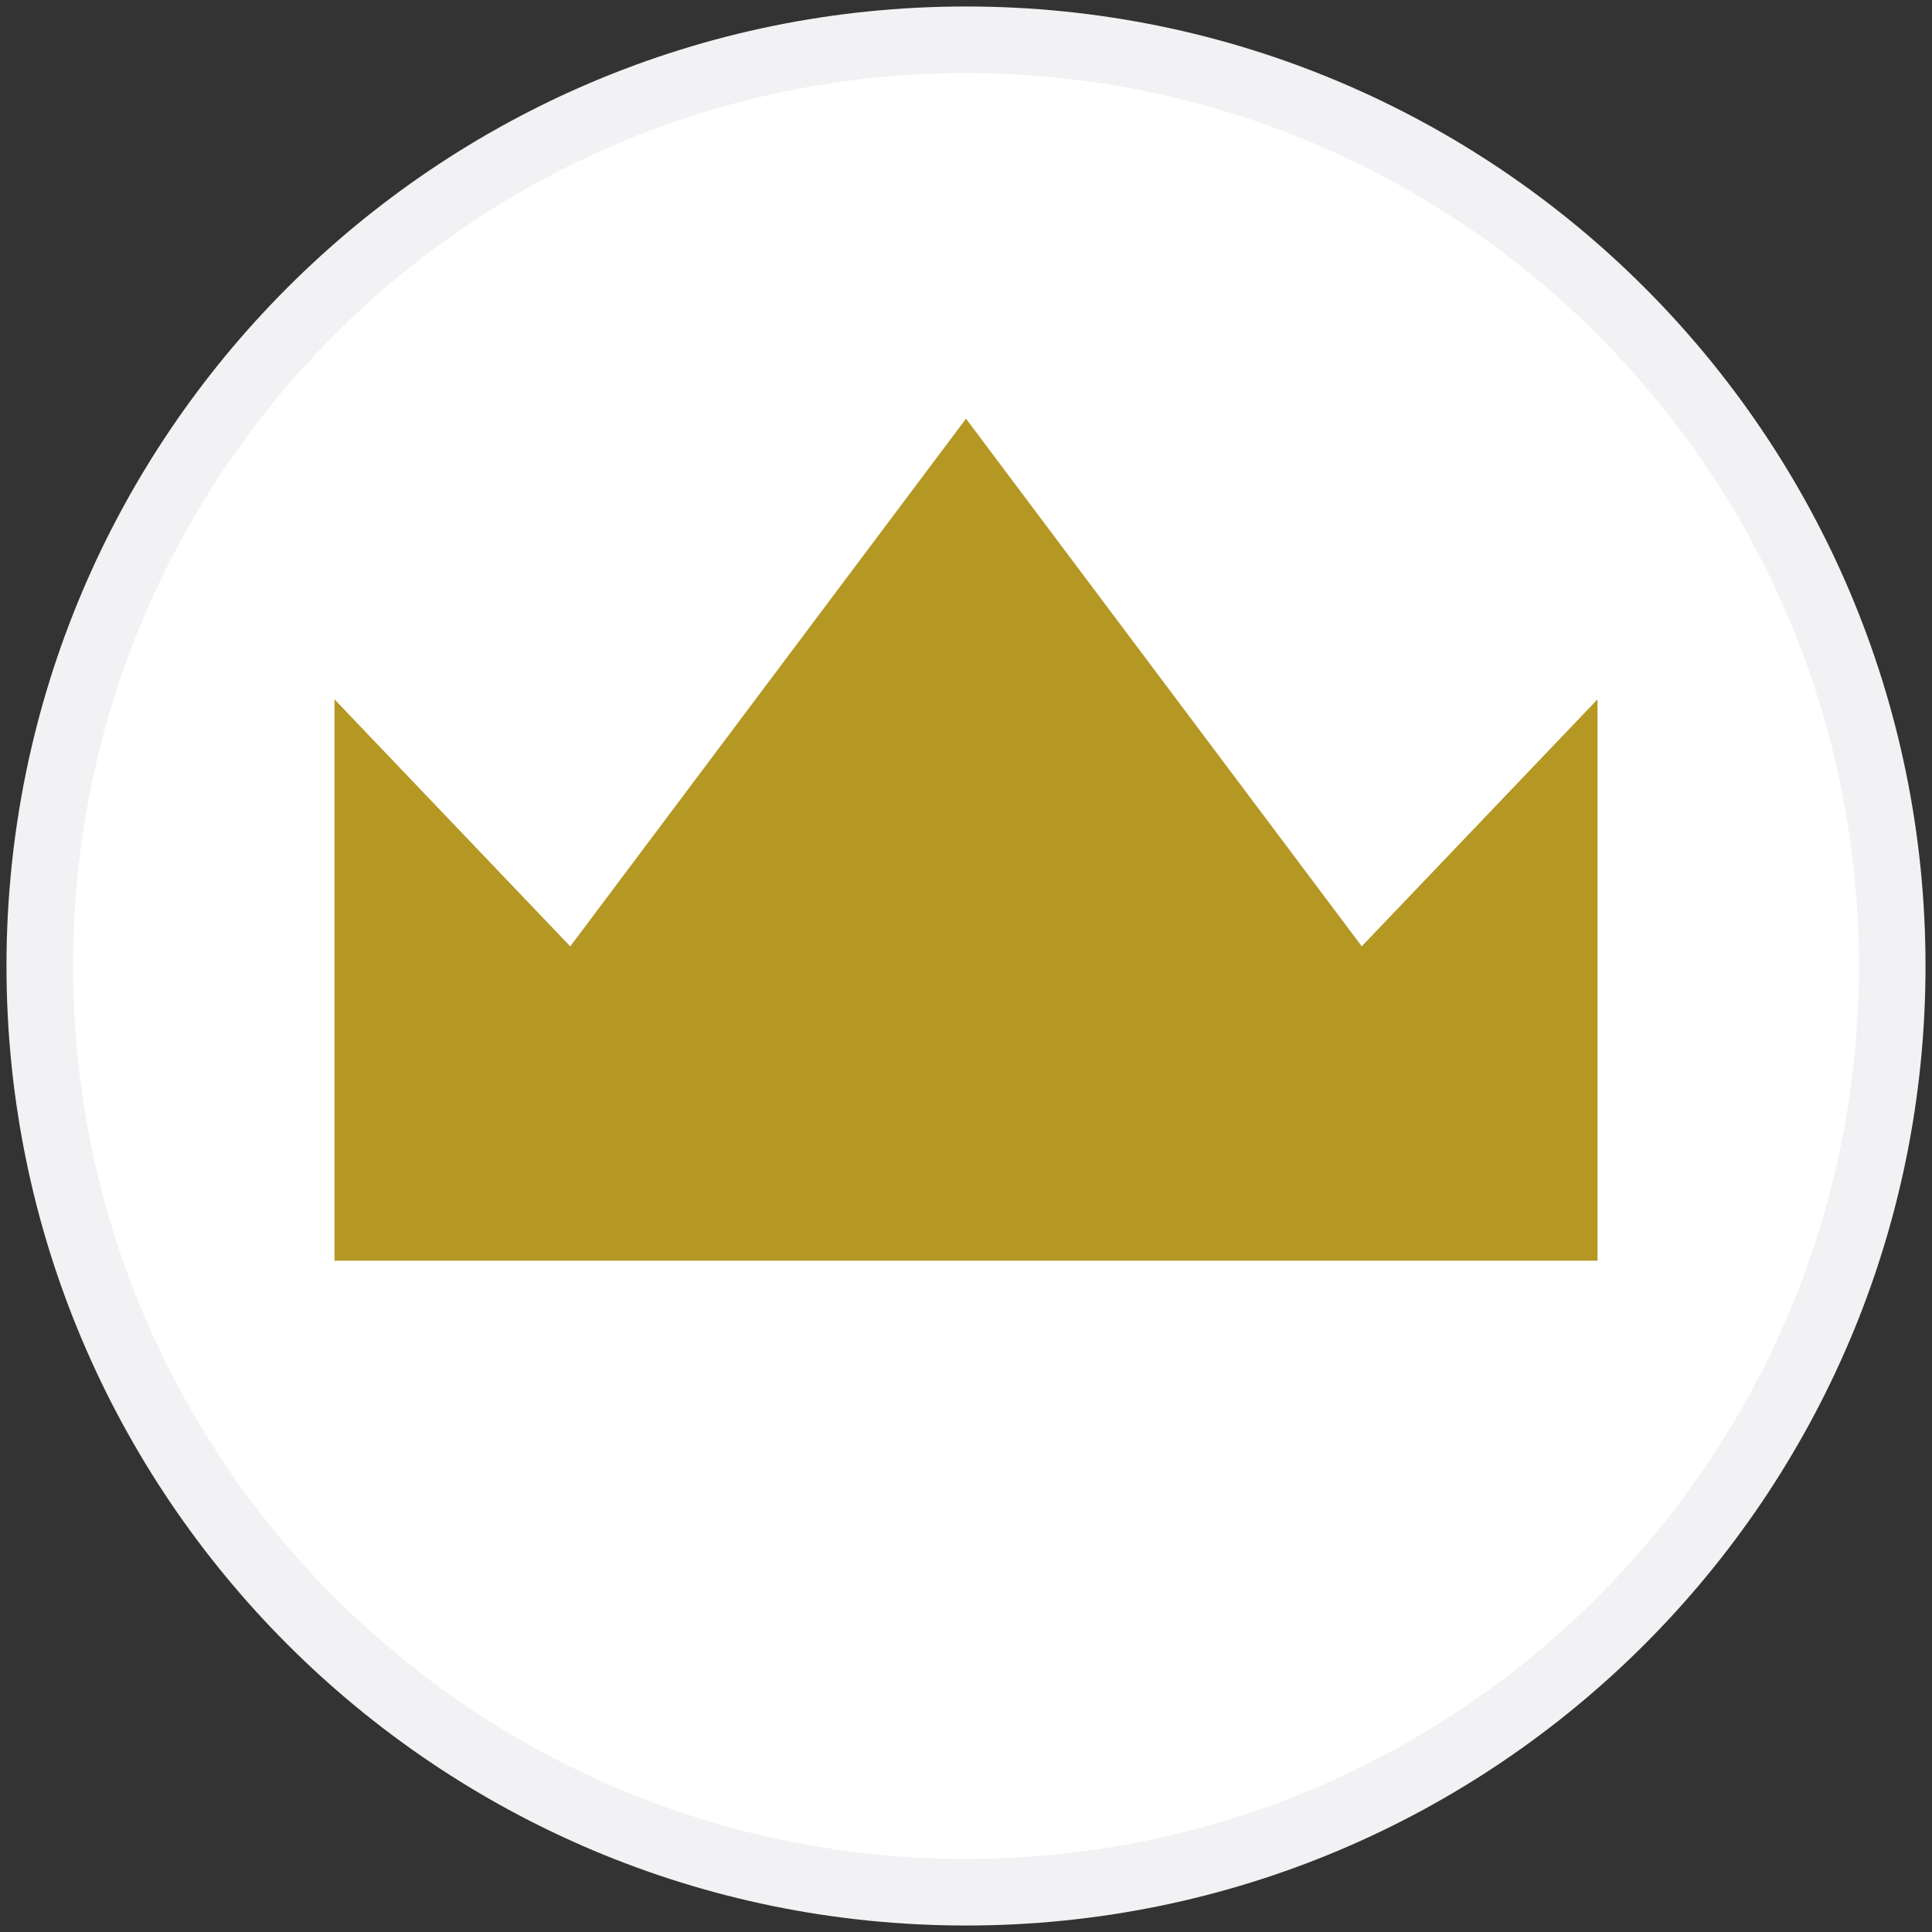
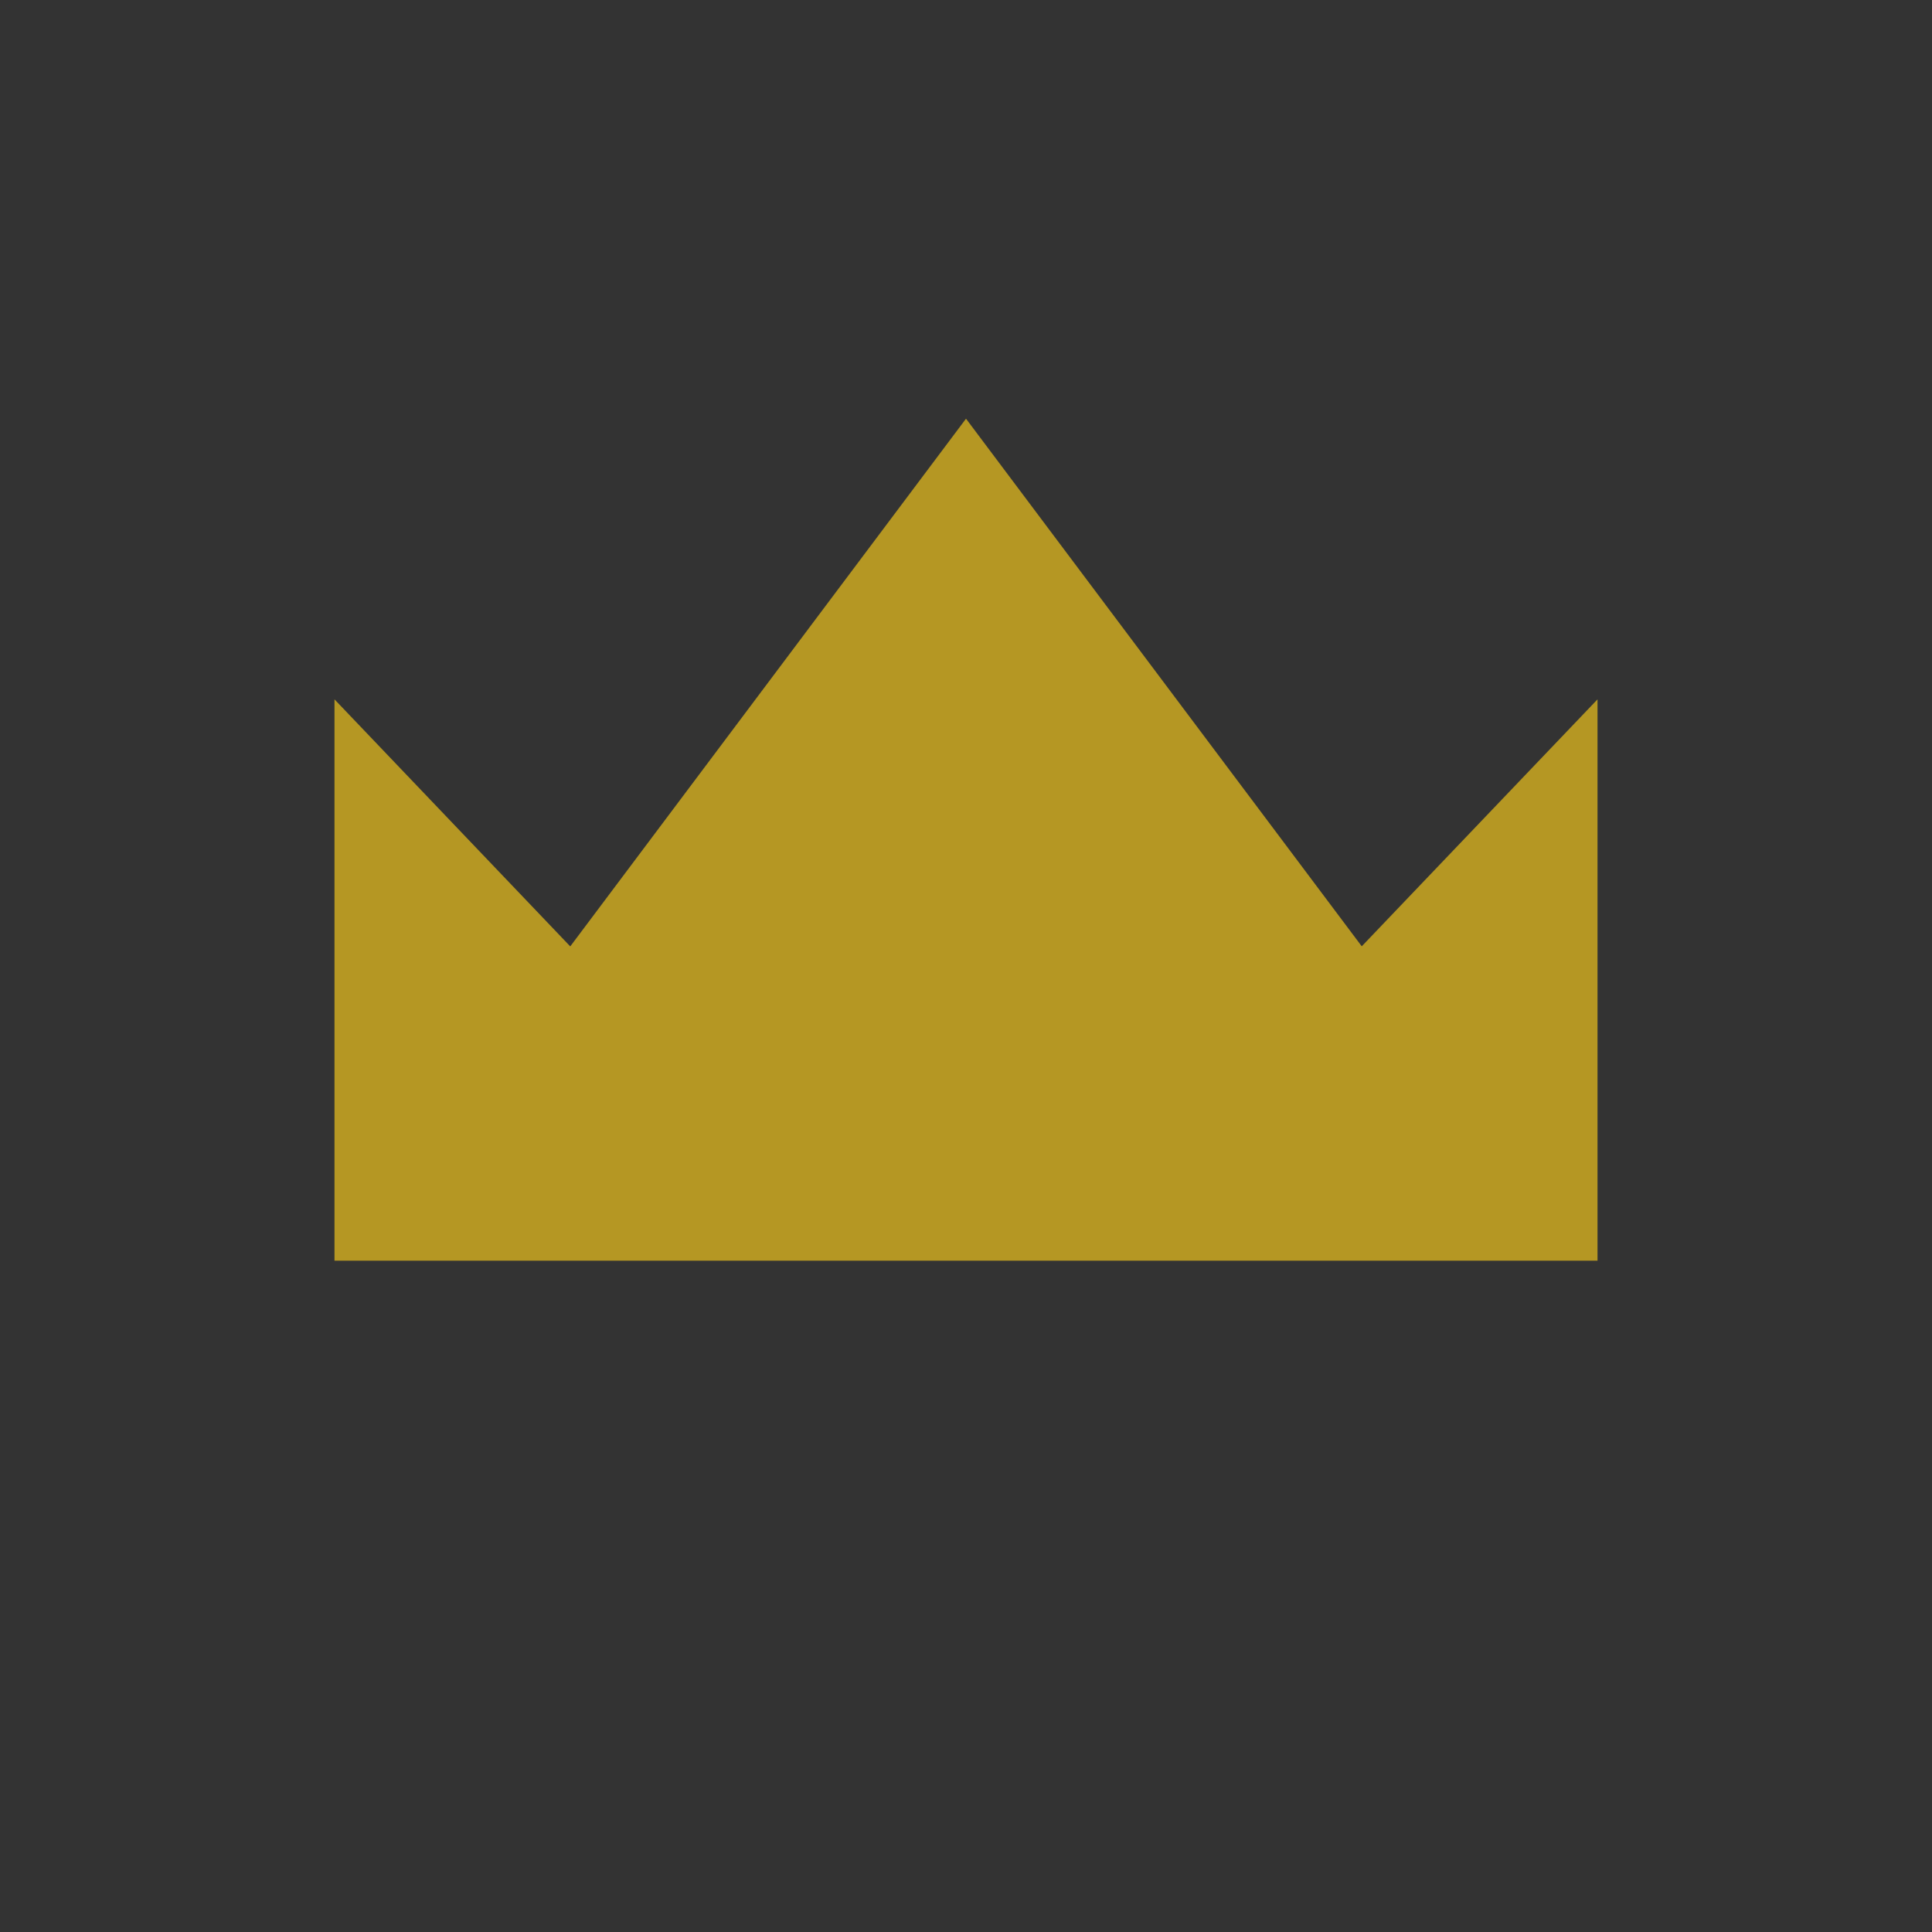
<svg xmlns="http://www.w3.org/2000/svg" width="87" height="87" viewBox="0 0 87 87" fill="none">
  <rect x="0" y="0" width="87" height="87" fill="#333333" stroke="none" />
-   <path d="M43.5 85.208C66.535 85.208 85.208 66.535 85.208 43.5C85.208 20.465 66.535 1.792 43.5 1.792C20.465 1.792 1.792 20.465 1.792 43.5C1.792 66.535 20.465 85.208 43.5 85.208Z" fill="white" stroke="#F2F2F4" stroke-width="3" />
  <path d="M43.5 18.854L25.679 42.617L15.062 31.492V56.771H71.938V31.492L61.321 42.613L43.5 18.854Z" fill="#B59723" />
</svg>